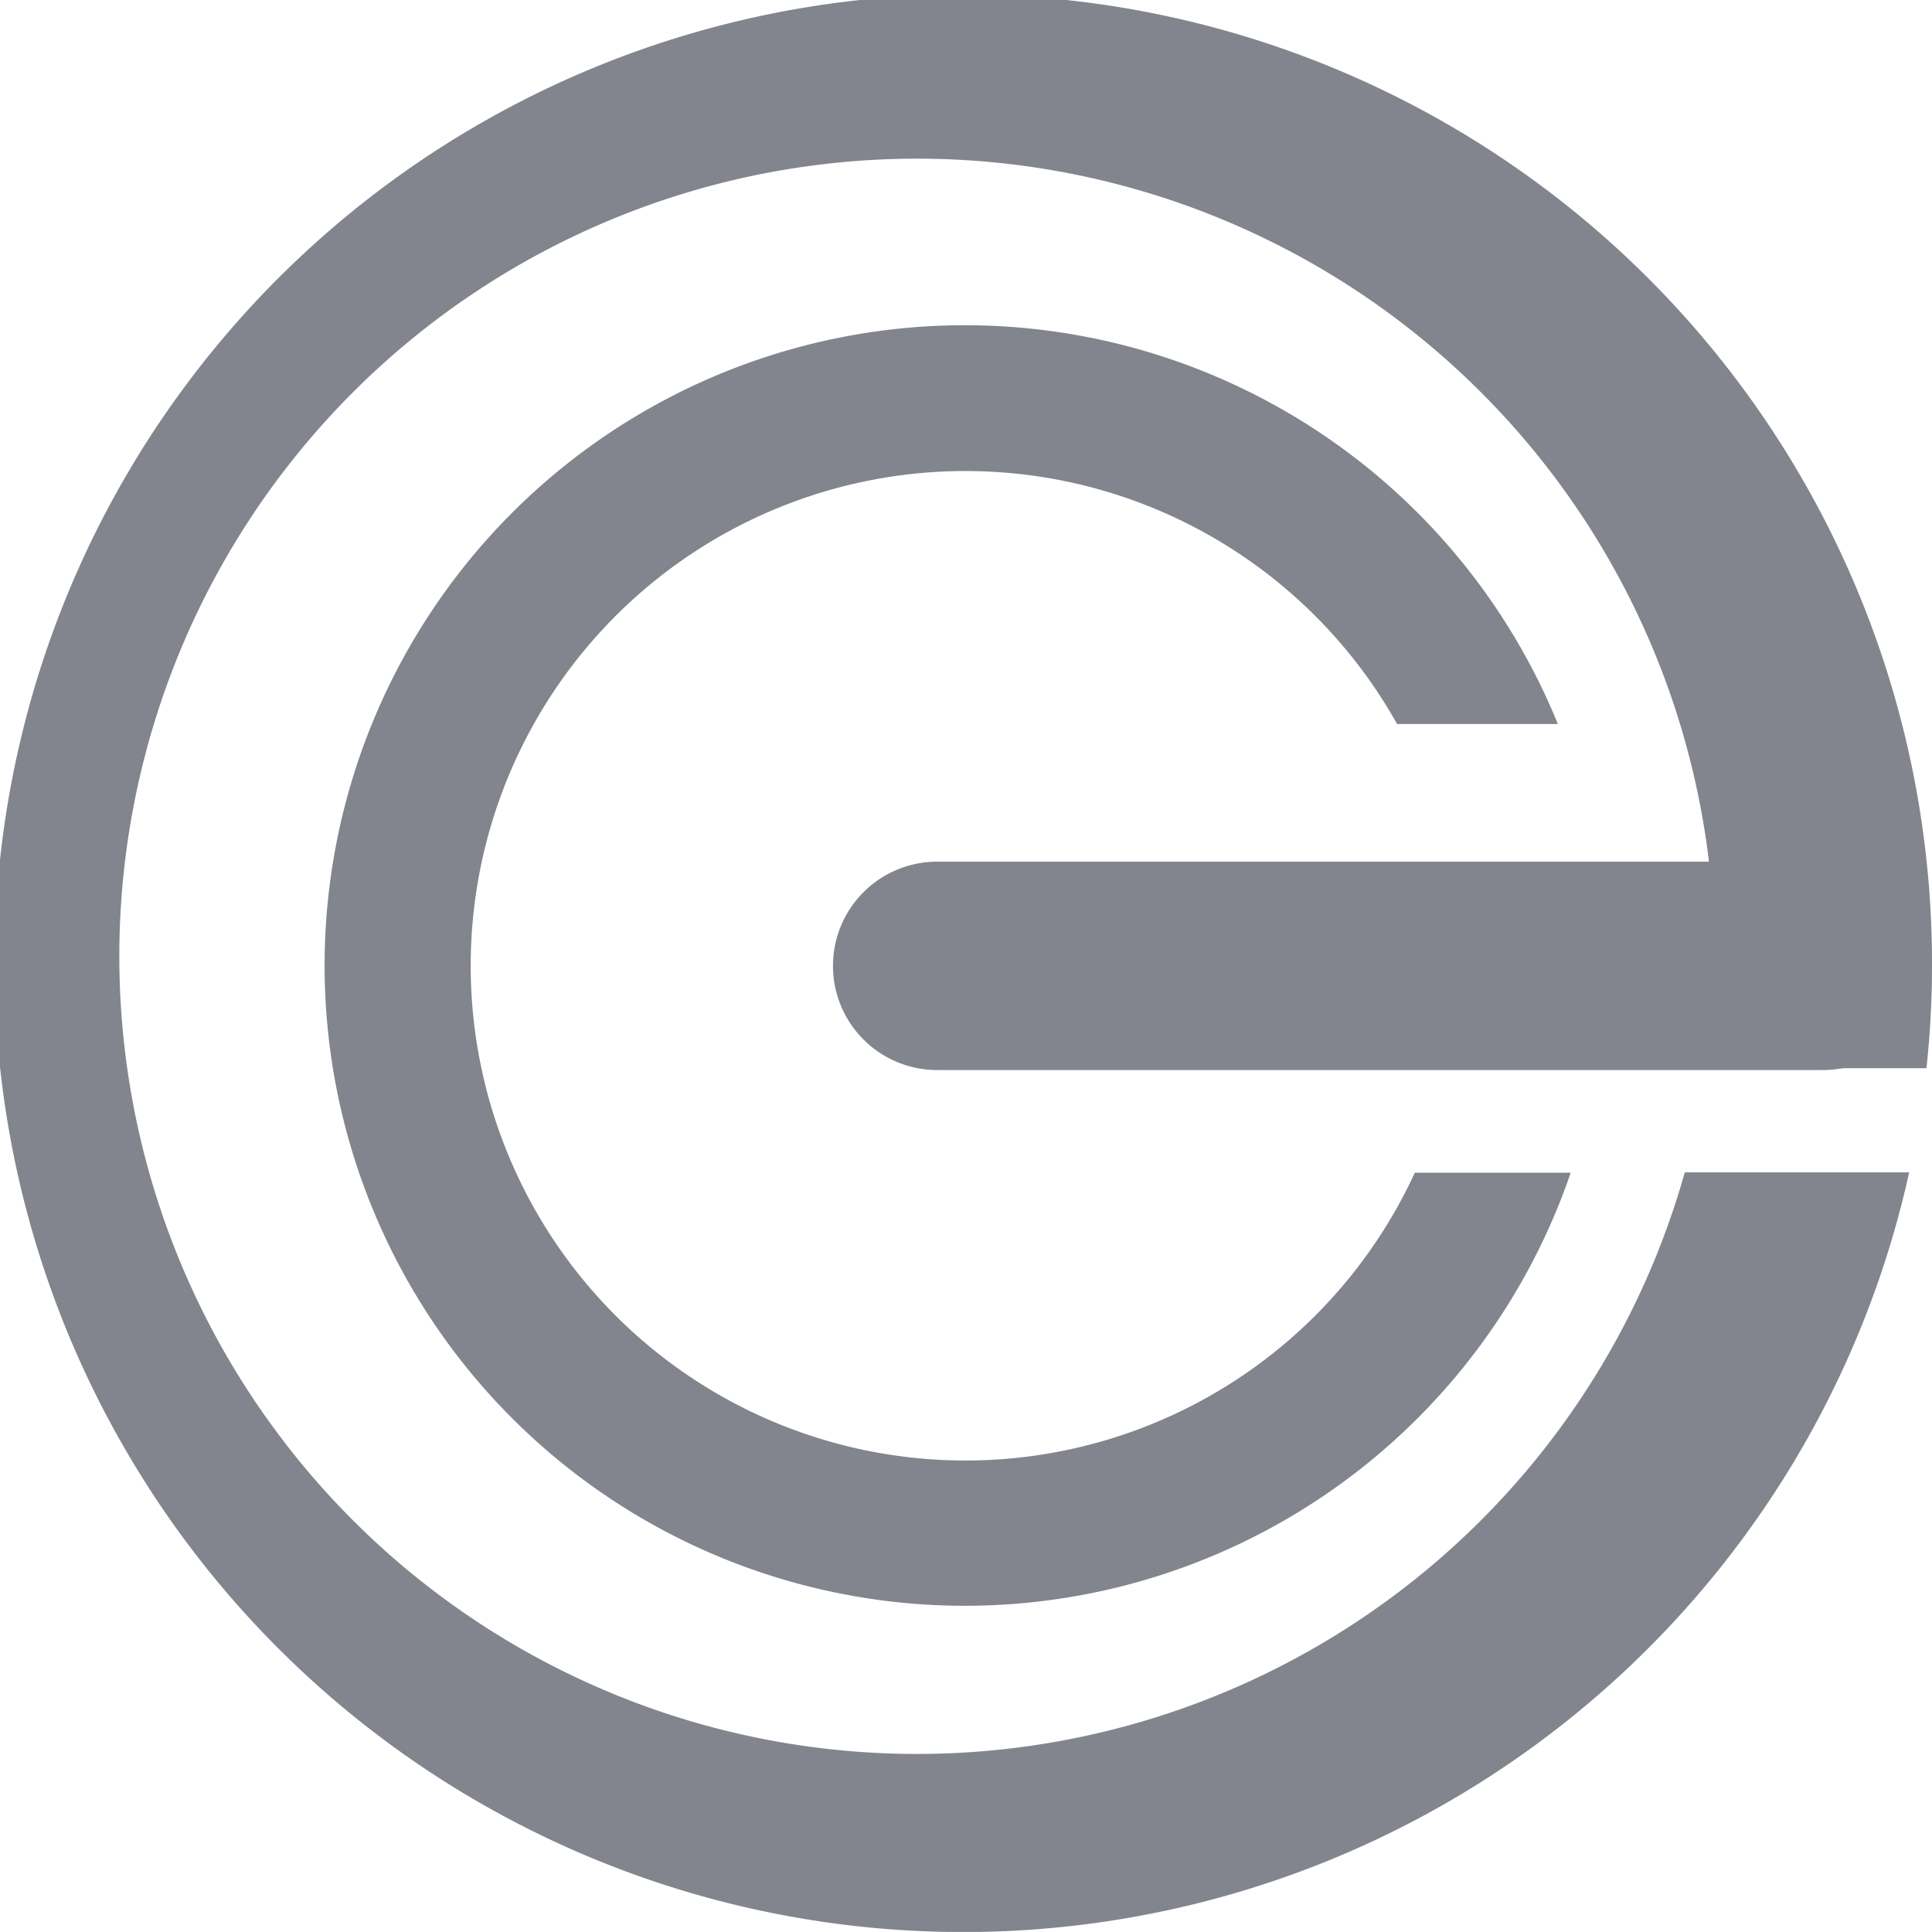
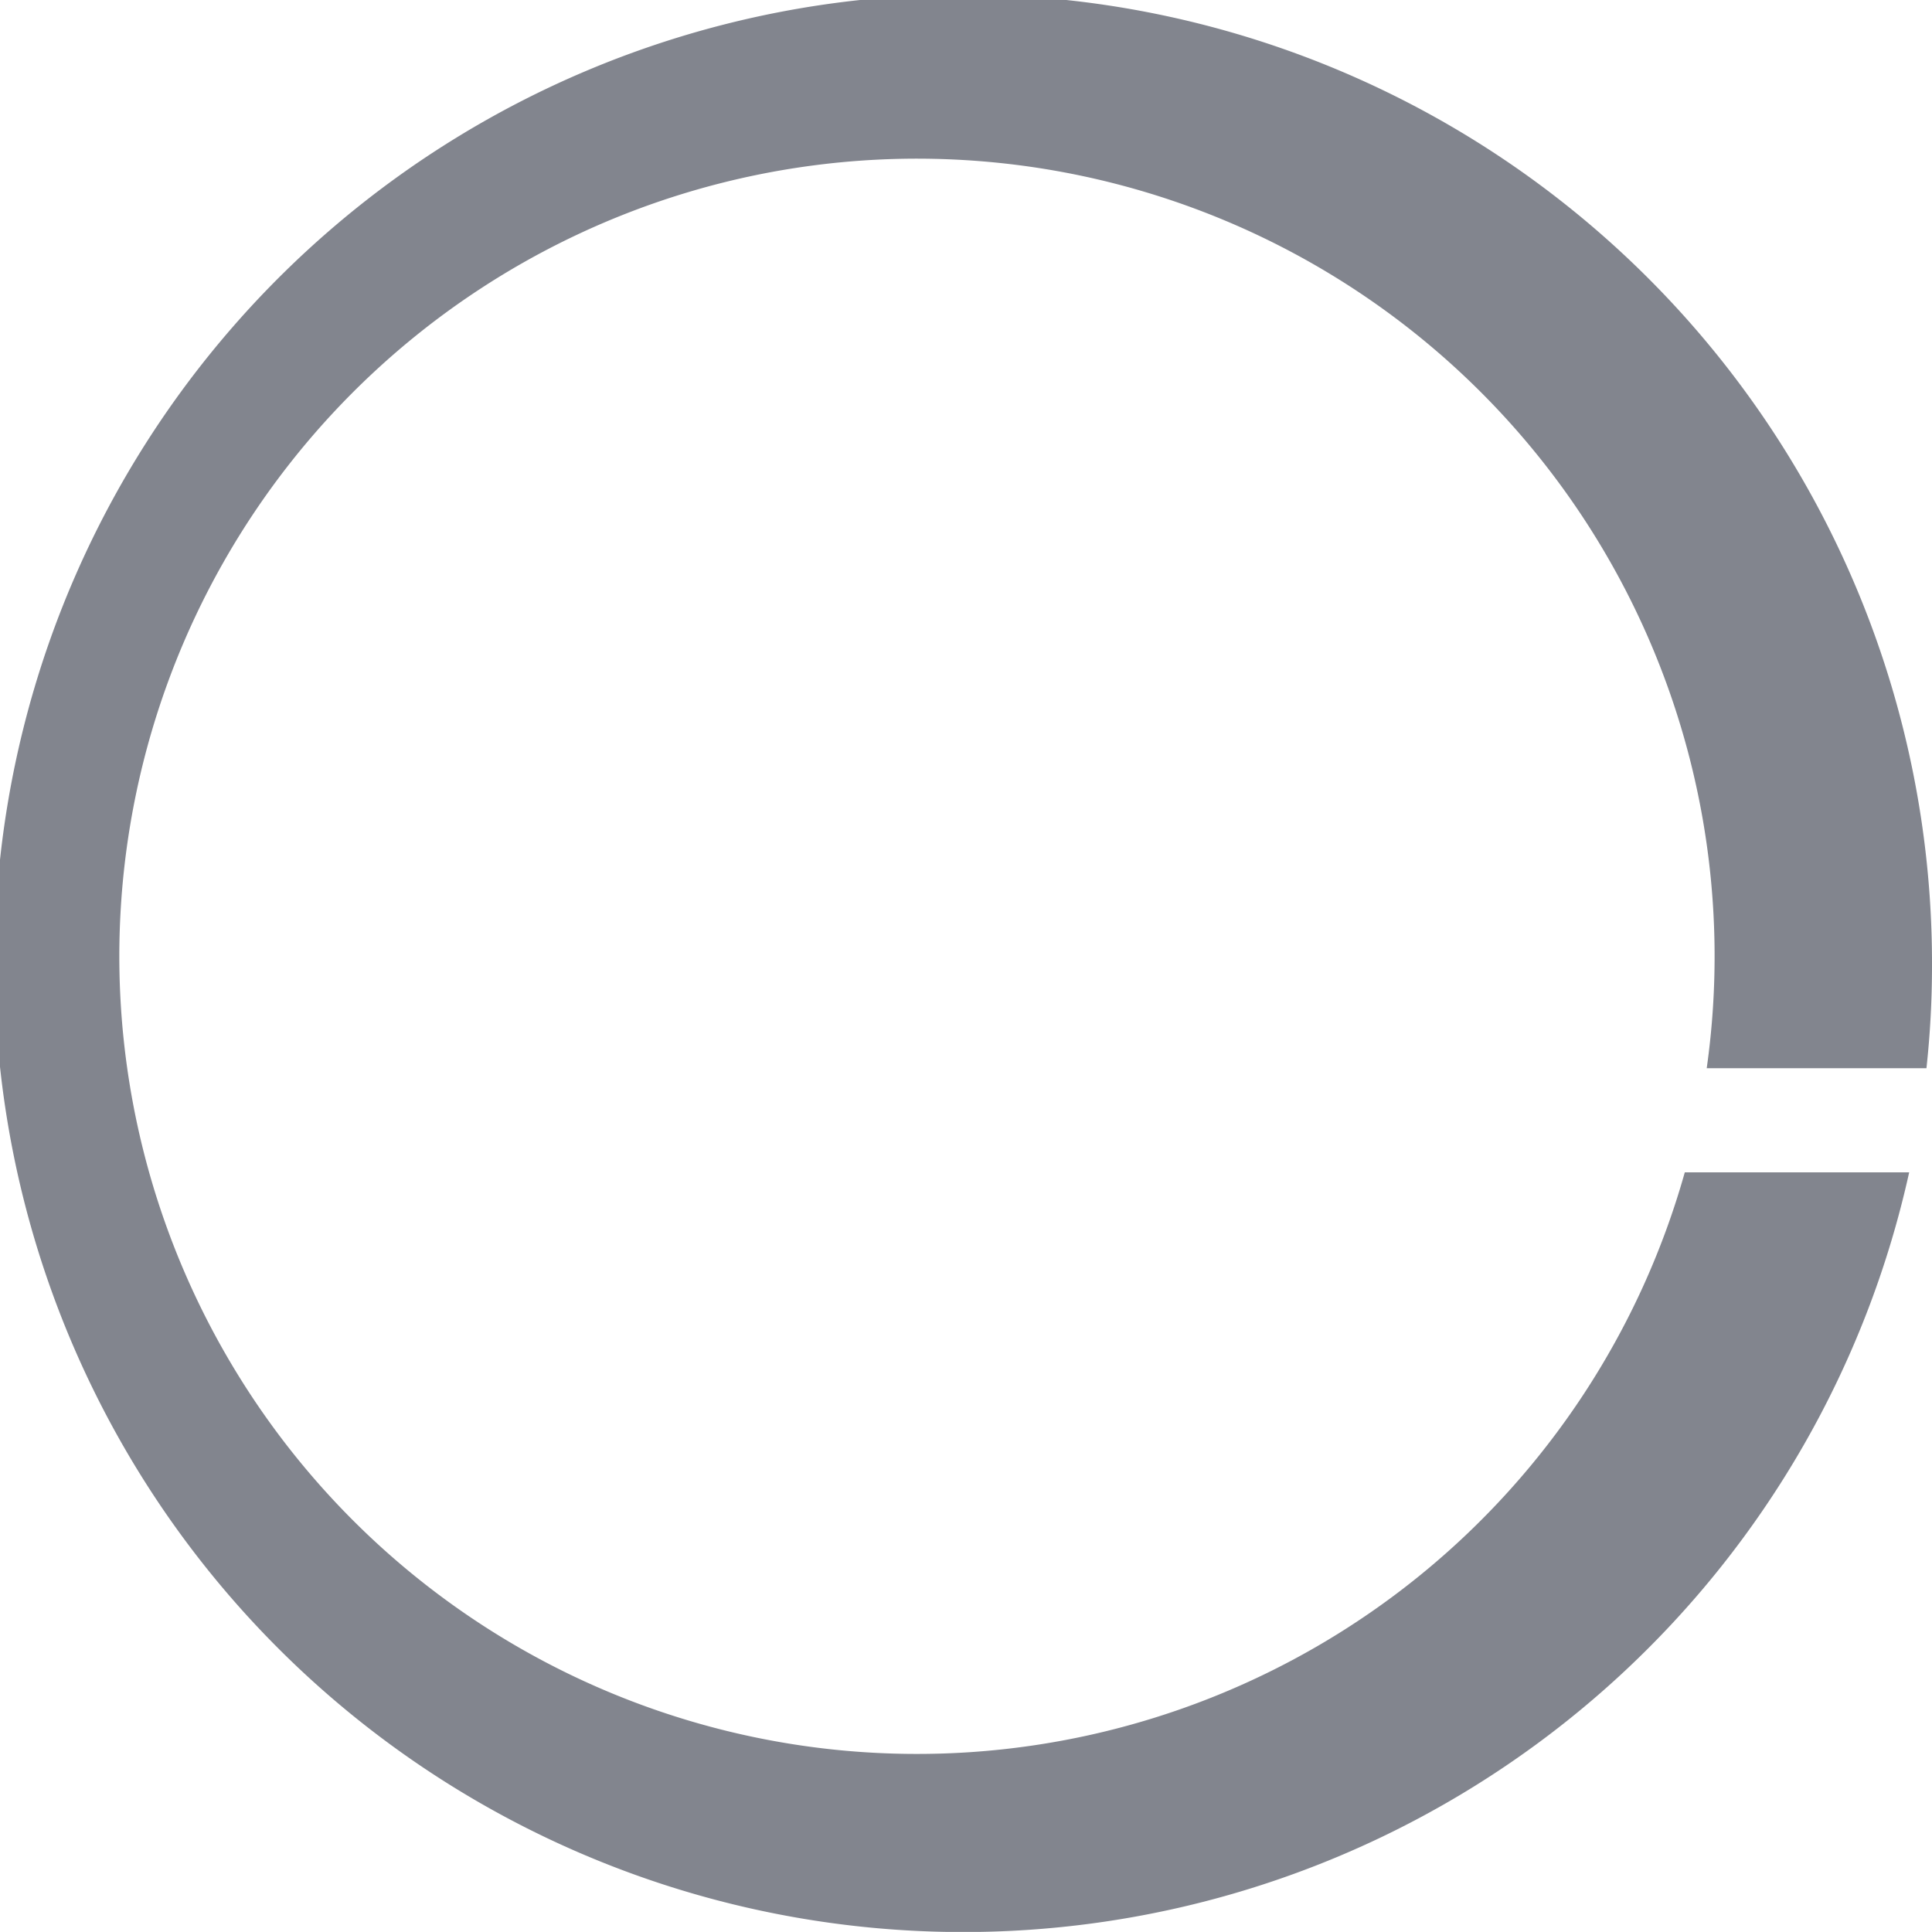
<svg xmlns="http://www.w3.org/2000/svg" id="icon-eurocoders" width="20.908" height="20.907" viewBox="0 0 20.908 20.907">
  <path id="Path_1" data-name="Path 1" d="M18.233,12.686a8.632,8.632,0,1,1,.237-1.126h2.378a10.221,10.221,0,0,0,.06-1.107,10.484,10.484,0,1,0-.247,2.234H18.233Z" fill="#82858e" />
-   <path id="Path_2" data-name="Path 2" d="M14.193,11.57A5.354,5.354,0,1,1,14,6.716h1.74a6.929,6.929,0,1,0,.139,4.856H14.193Z" transform="translate(1.119 1.119)" fill="#82858e" />
-   <path id="Path_3" data-name="Path 3" d="M7.283,8.623h9.585a1.127,1.127,0,1,0,0-2.255H7.283a1.127,1.127,0,1,0,0,2.255" transform="translate(2.859 2.957)" fill="#82858e" />
</svg>